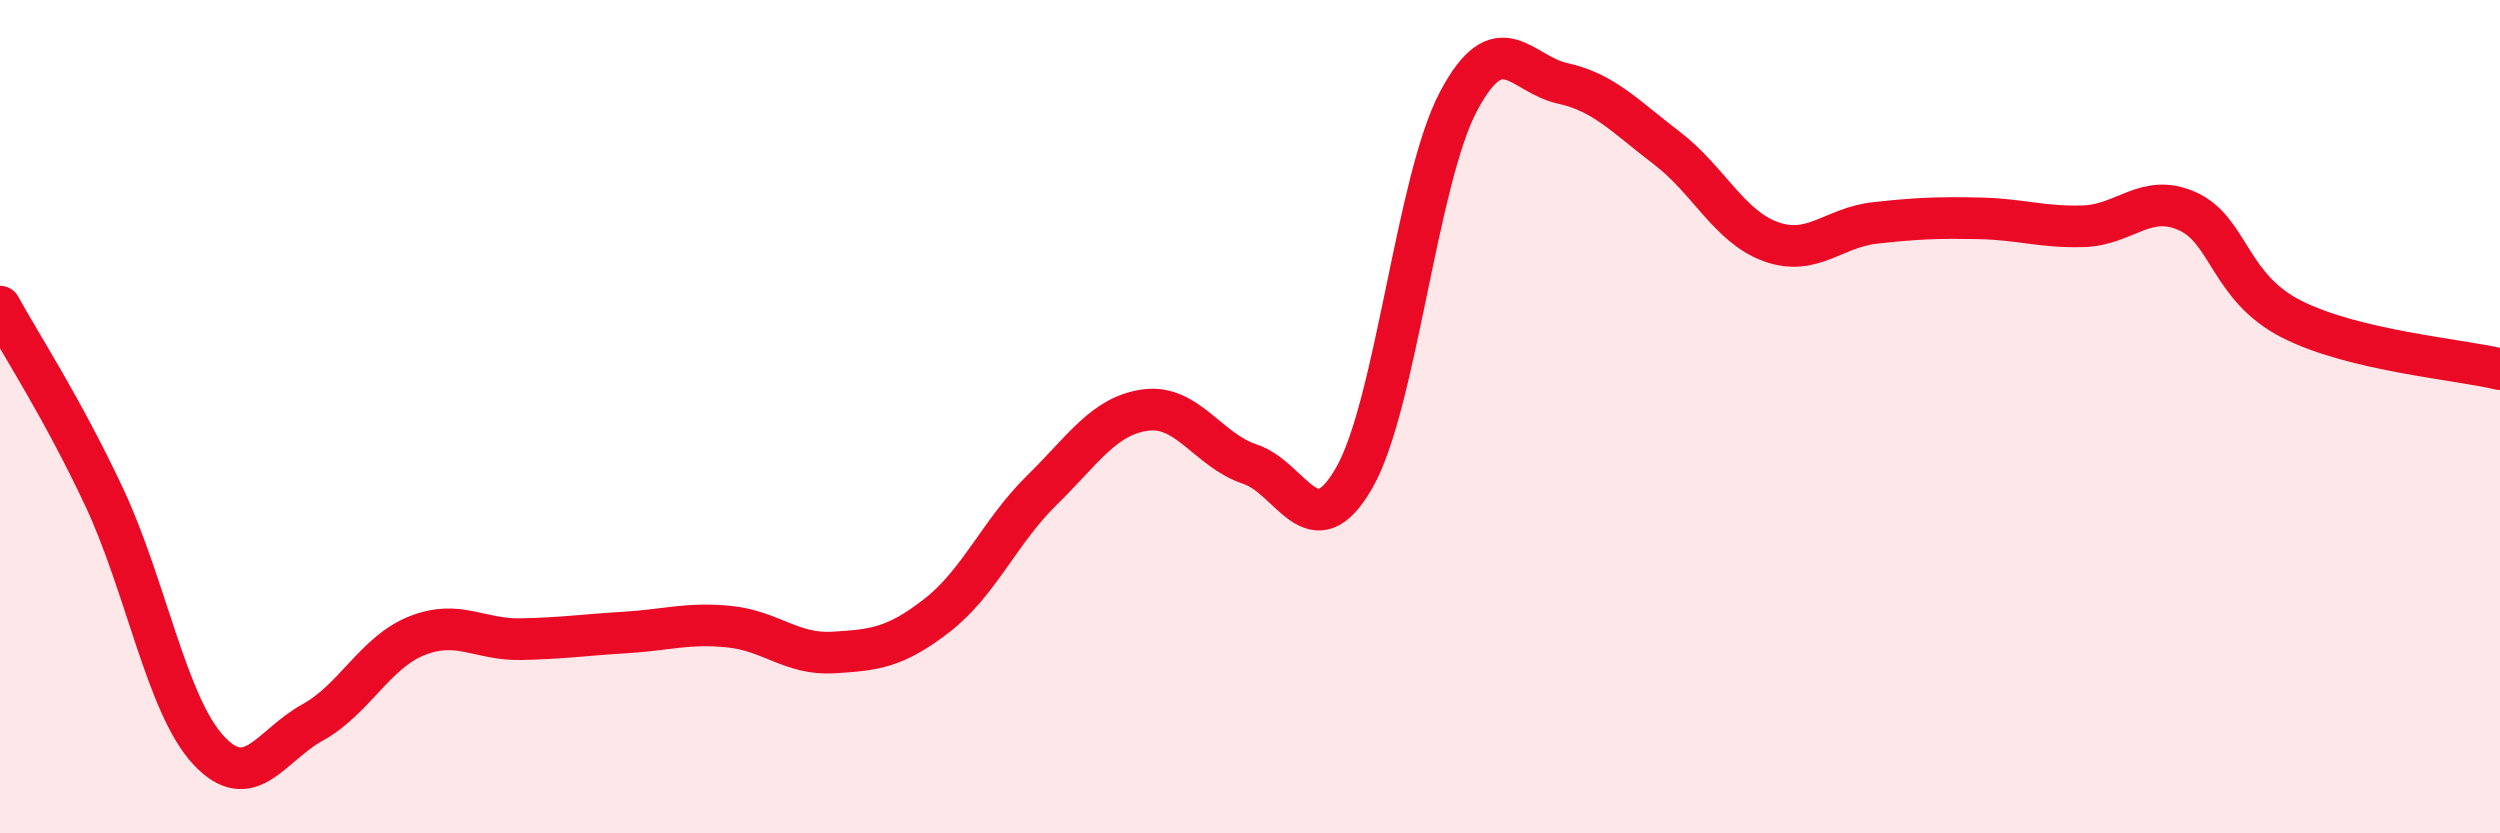
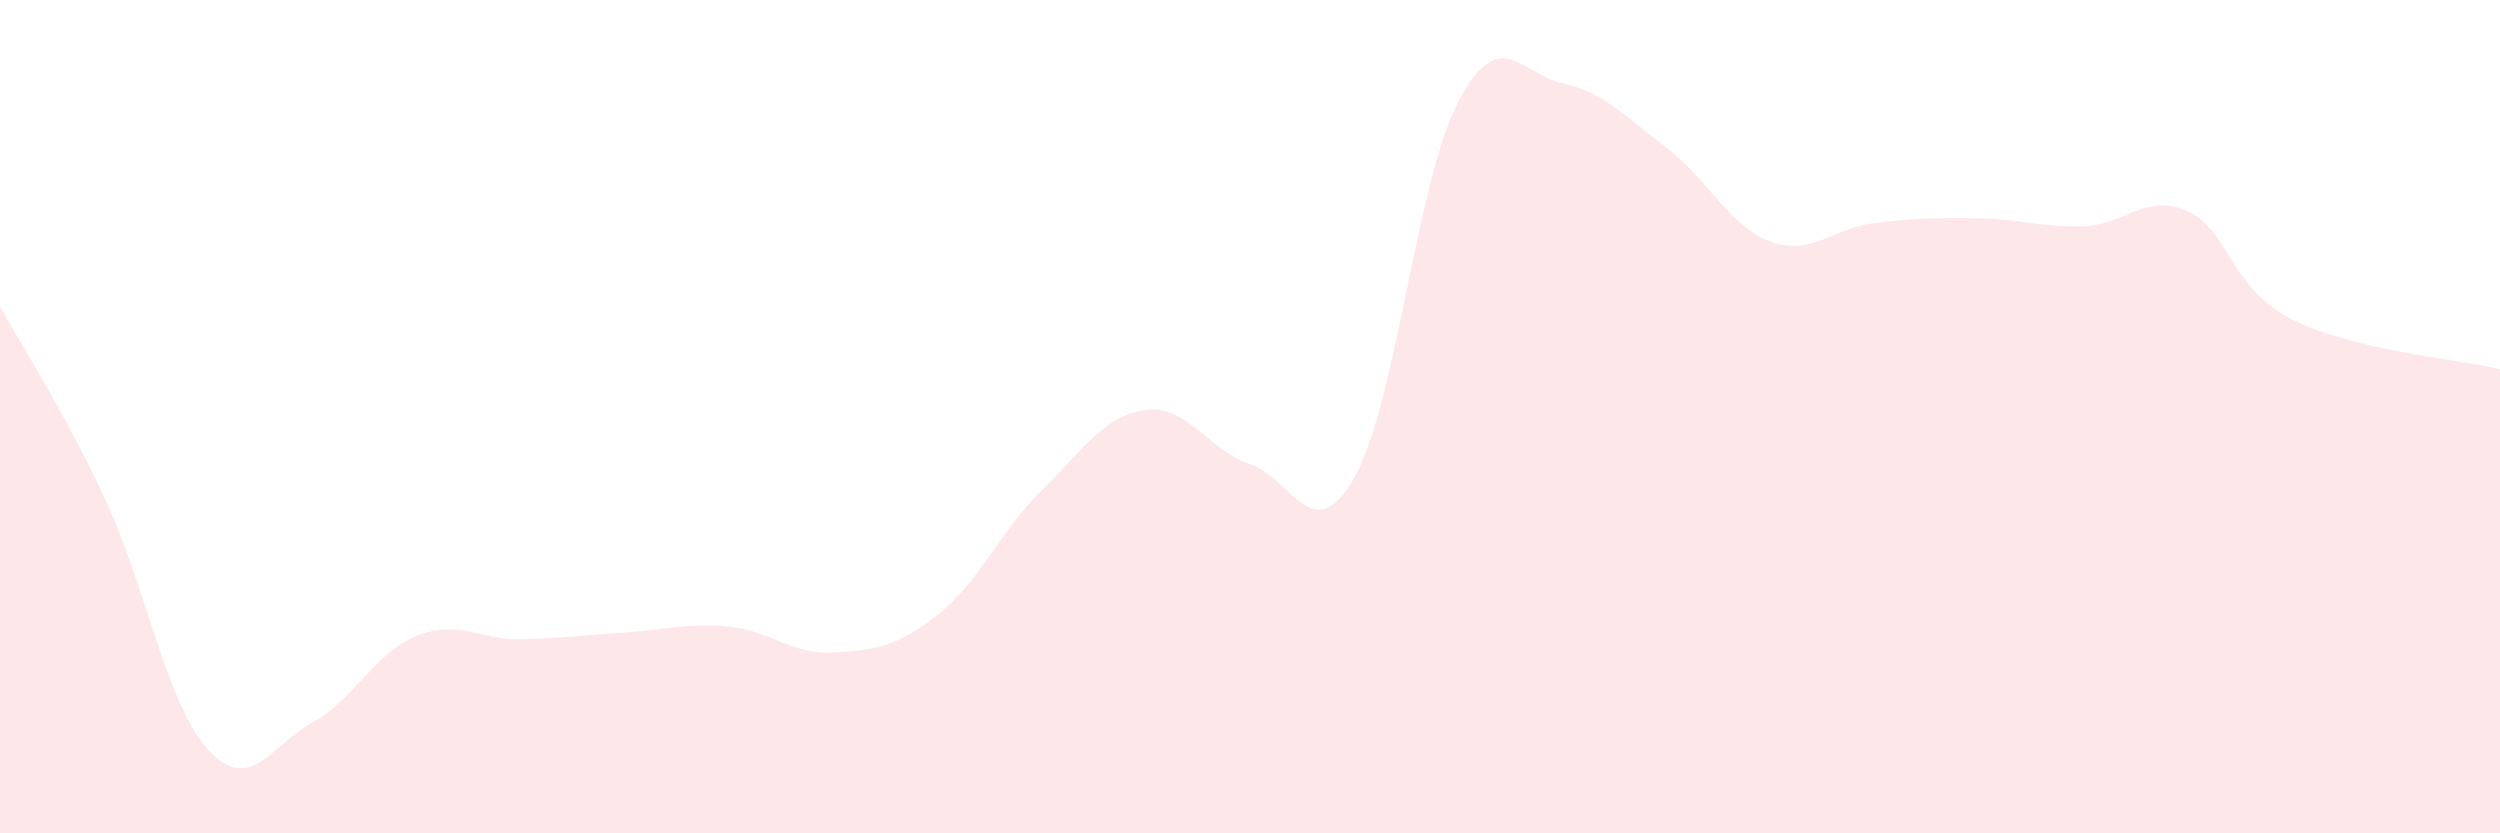
<svg xmlns="http://www.w3.org/2000/svg" width="60" height="20" viewBox="0 0 60 20">
  <path d="M 0,7.36 C 0.5,8.27 1.5,9.8 2.5,11.93 C 3.5,14.06 4,16.92 5,18 C 6,19.08 6.5,17.89 7.5,17.34 C 8.5,16.79 9,15.66 10,15.26 C 11,14.86 11.5,15.36 12.5,15.34 C 13.5,15.32 14,15.24 15,15.18 C 16,15.12 16.5,14.94 17.5,15.04 C 18.5,15.14 19,15.72 20,15.66 C 21,15.6 21.5,15.54 22.5,14.76 C 23.5,13.98 24,12.75 25,11.77 C 26,10.79 26.5,9.97 27.5,9.84 C 28.5,9.71 29,10.81 30,11.14 C 31,11.47 31.5,13.21 32.5,11.47 C 33.5,9.73 34,4.33 35,2.44 C 36,0.55 36.5,1.78 37.5,2 C 38.5,2.22 39,2.79 40,3.55 C 41,4.31 41.5,5.44 42.5,5.8 C 43.5,6.16 44,5.46 45,5.35 C 46,5.24 46.5,5.22 47.5,5.24 C 48.5,5.26 49,5.46 50,5.43 C 51,5.4 51.5,4.62 52.5,5.07 C 53.5,5.52 53.5,6.9 55,7.66 C 56.5,8.42 59,8.62 60,8.86L60 20L0 20Z" fill="#EB0A25" opacity="0.1" stroke-linecap="round" stroke-linejoin="round" />
-   <path d="M 0,7.36 C 0.5,8.27 1.5,9.8 2.5,11.93 C 3.5,14.06 4,16.92 5,18 C 6,19.08 6.5,17.89 7.5,17.34 C 8.5,16.79 9,15.66 10,15.26 C 11,14.86 11.5,15.36 12.5,15.34 C 13.5,15.32 14,15.24 15,15.18 C 16,15.12 16.5,14.94 17.5,15.04 C 18.5,15.14 19,15.72 20,15.66 C 21,15.6 21.5,15.54 22.5,14.76 C 23.5,13.98 24,12.75 25,11.77 C 26,10.79 26.5,9.97 27.5,9.84 C 28.5,9.71 29,10.81 30,11.14 C 31,11.47 31.5,13.21 32.5,11.47 C 33.5,9.73 34,4.33 35,2.44 C 36,0.55 36.5,1.78 37.5,2 C 38.5,2.22 39,2.79 40,3.55 C 41,4.31 41.5,5.44 42.5,5.8 C 43.5,6.16 44,5.46 45,5.35 C 46,5.24 46.5,5.22 47.5,5.24 C 48.5,5.26 49,5.46 50,5.43 C 51,5.4 51.5,4.62 52.5,5.07 C 53.5,5.52 53.5,6.9 55,7.66 C 56.5,8.42 59,8.62 60,8.86" stroke="#EB0A25" stroke-width="1" fill="none" stroke-linecap="round" stroke-linejoin="round" />
</svg>